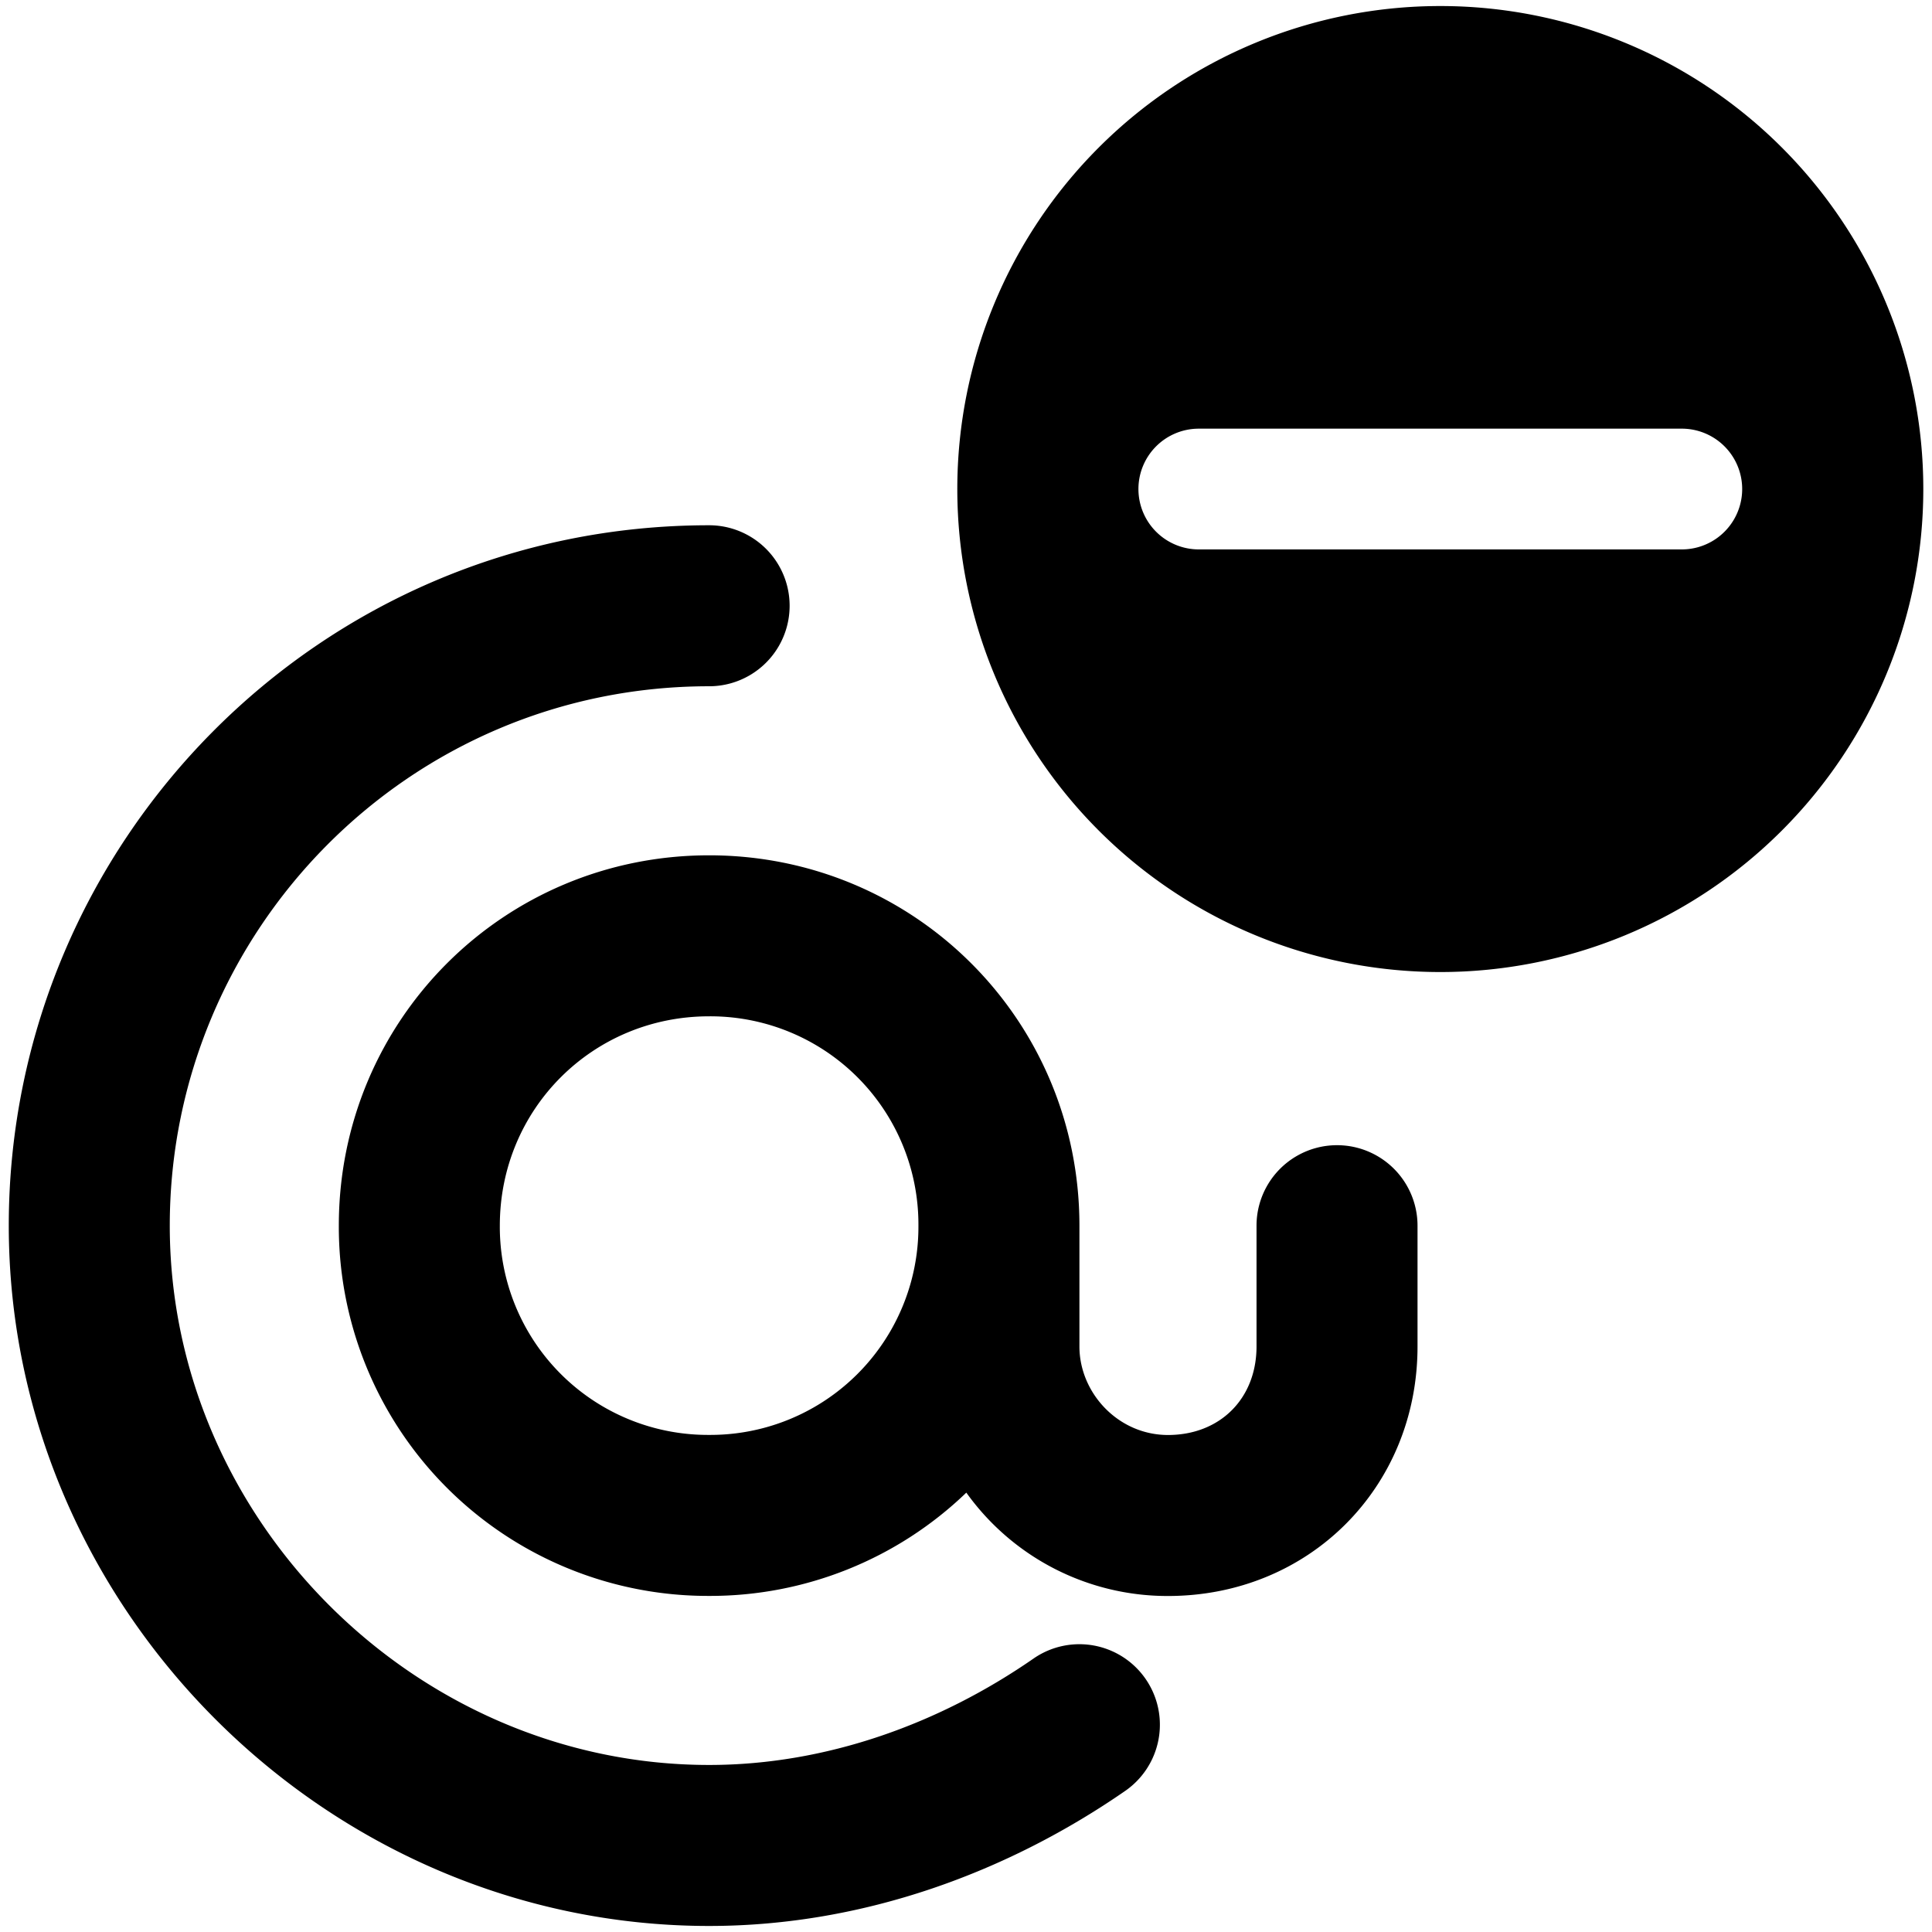
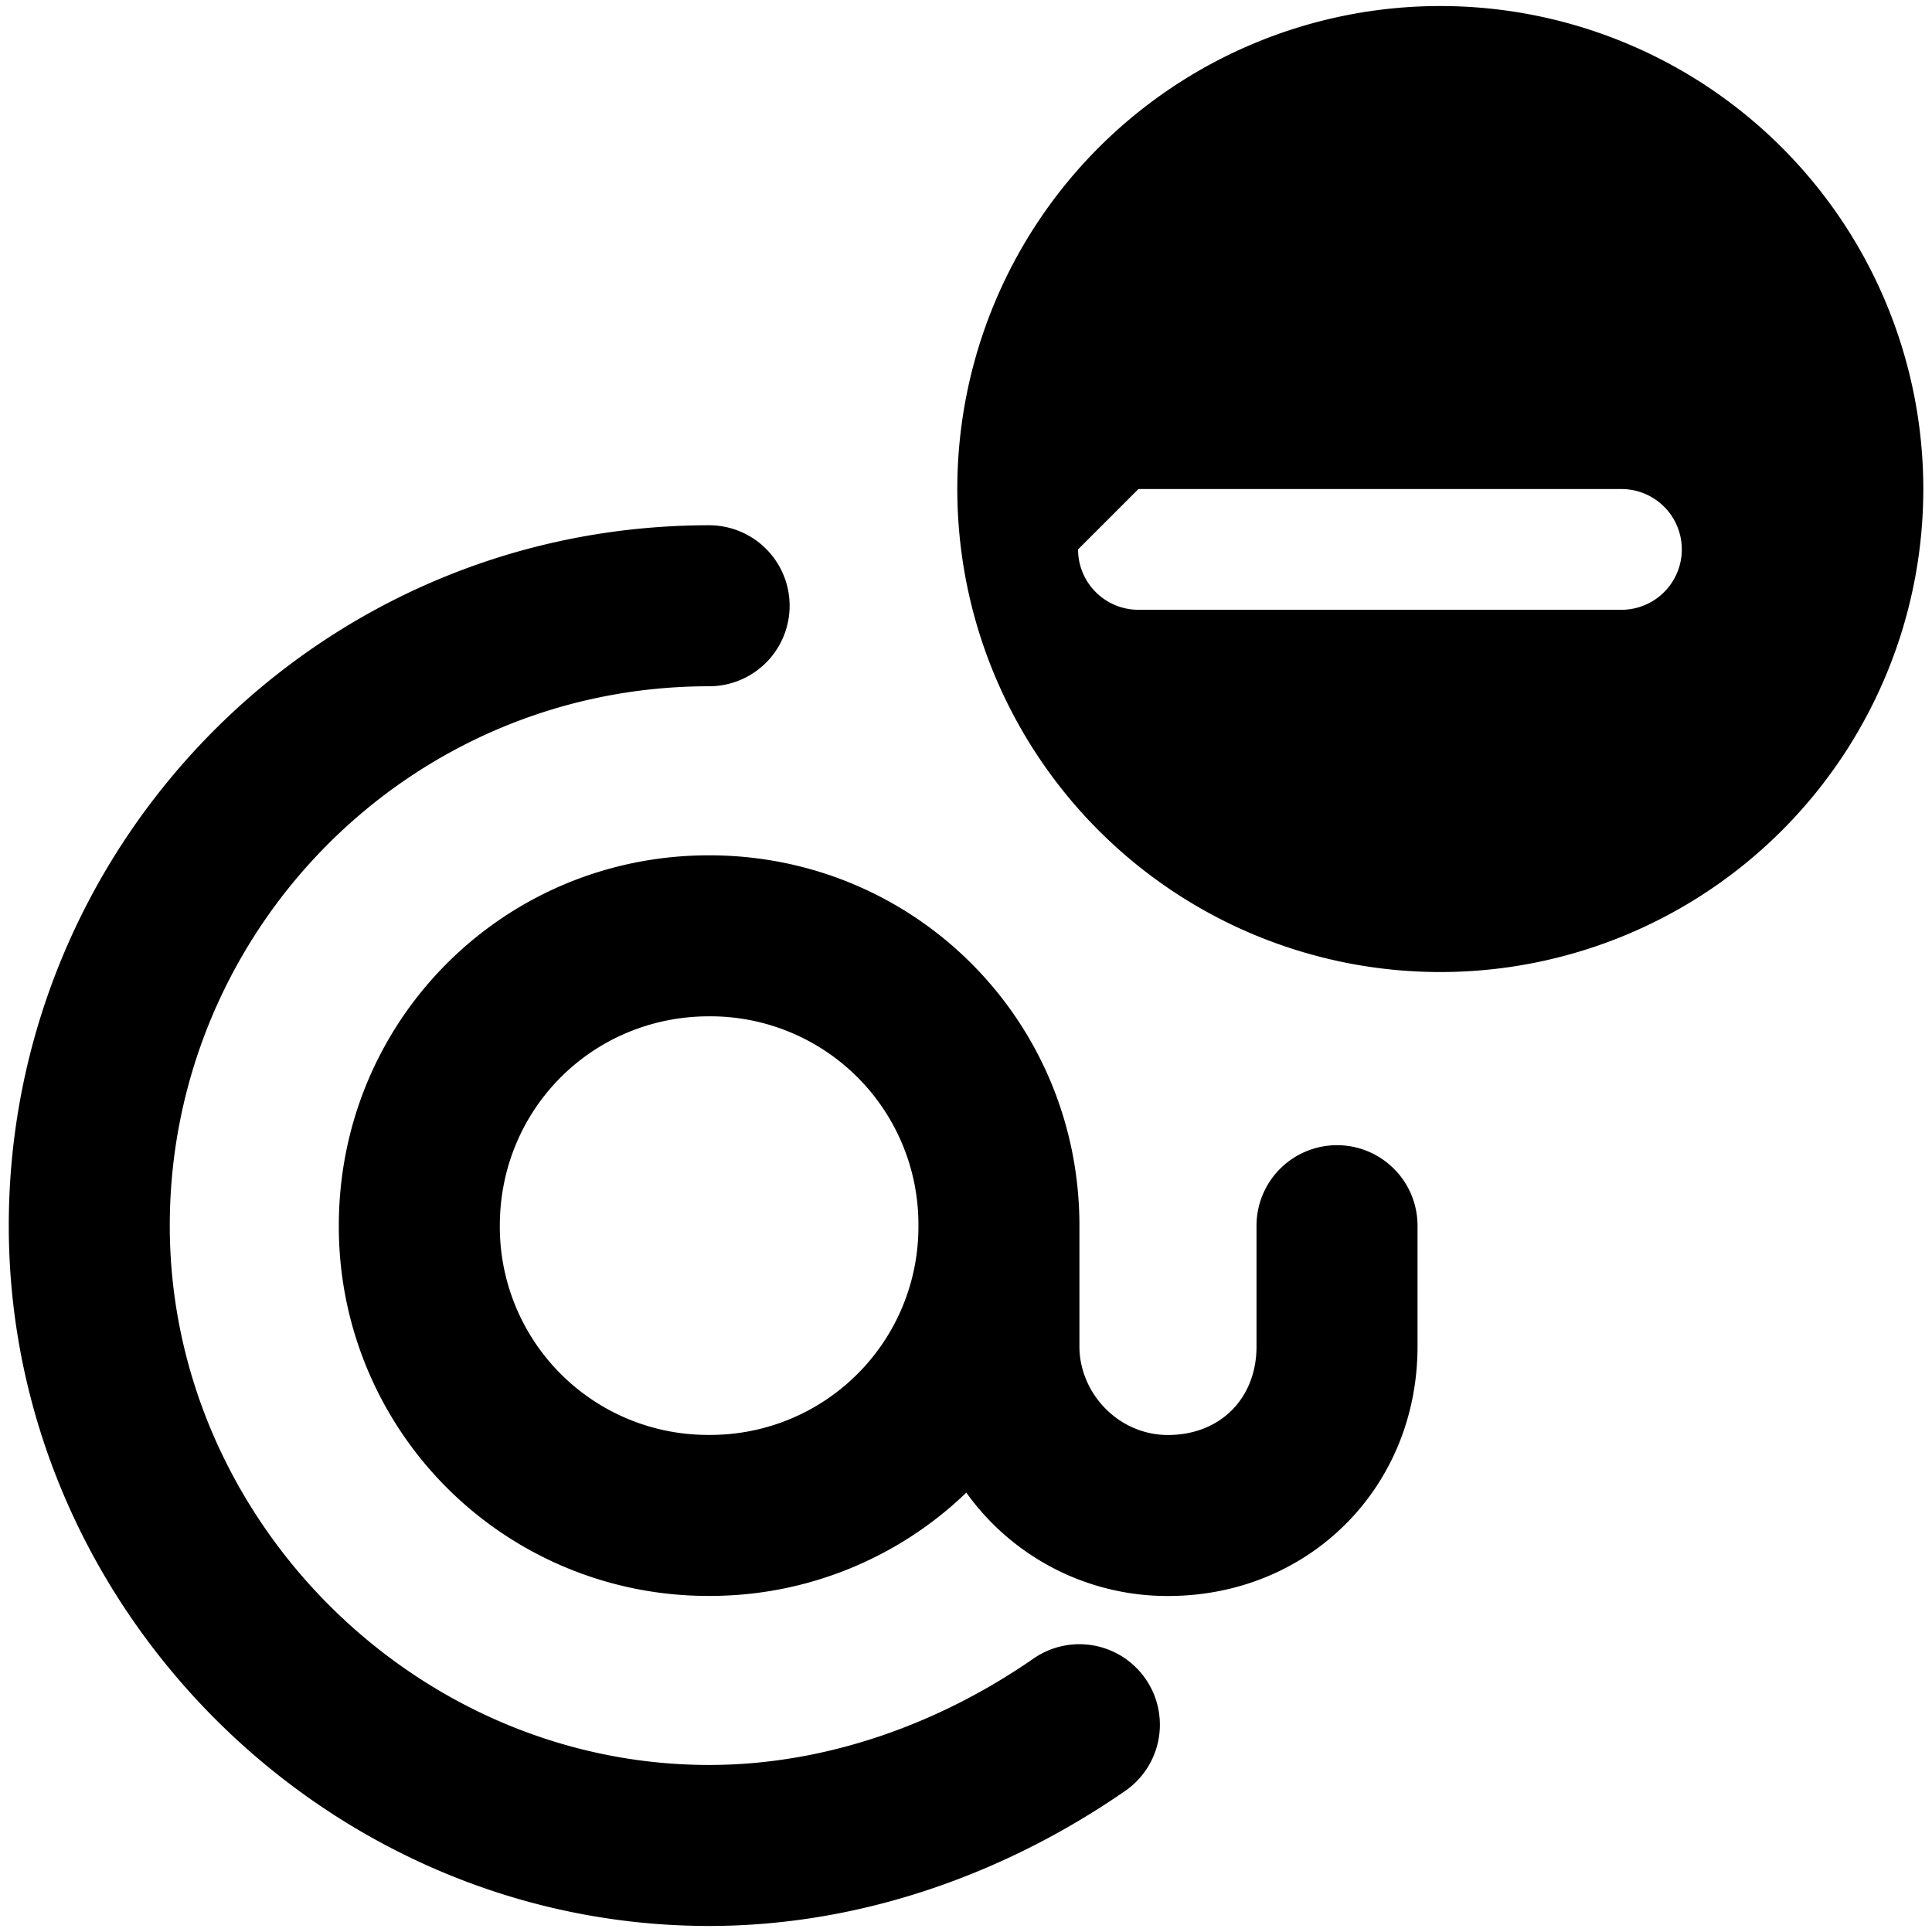
<svg xmlns="http://www.w3.org/2000/svg" fill="none" viewBox="0 0 24 24">
-   <path fill="#000000" fill-rule="evenodd" d="M17.892 12.075a6 6 0 1 0 0 -12 6 6 0 0 0 0 12Zm-3.75 -6a0.75 0.75 0 0 1 0.75 -0.75h6a0.75 0.75 0 0 1 0 1.5h-6a0.75 0.75 0 0 1 -0.75 -0.75Zm-5.333 0.45c-4.861 0 -8.7 3.956 -8.7 8.7 0 4.752 3.947 8.7 8.7 8.7 1.935 0 3.73 -0.682 5.169 -1.678a1 1 0 1 0 -1.139 -1.644c-1.16 0.804 -2.566 1.322 -4.03 1.322 -3.648 0 -6.7 -3.052 -6.7 -6.7 0 -3.656 2.96 -6.7 6.7 -6.7a1 1 0 1 0 0 -2Zm-2.6 8.7c0 -1.447 1.152 -2.6 2.6 -2.6a2.585 2.585 0 0 1 2.6 2.592l0 0.008v0.016a2.585 2.585 0 0 1 -2.6 2.584 2.585 2.585 0 0 1 -2.6 -2.6Zm7.2 0 0 0.021v1.48c0 0.578 0.482 1.1 1.1 1.1 0.647 0 1.1 -0.453 1.1 -1.1v-1.5a1 1 0 0 1 2 0v1.5c0 1.752 -1.348 3.1 -3.1 3.1a3.071 3.071 0 0 1 -2.505 -1.284 4.586 4.586 0 0 1 -3.195 1.283 4.585 4.585 0 0 1 -4.6 -4.6c0 -2.552 2.047 -4.6 4.6 -4.6 2.552 0 4.6 2.048 4.6 4.6Z" clip-rule="evenodd" stroke-width="1" />
+   <path fill="#000000" fill-rule="evenodd" d="M17.892 12.075a6 6 0 1 0 0 -12 6 6 0 0 0 0 12Zm-3.75 -6h6a0.75 0.75 0 0 1 0 1.5h-6a0.75 0.75 0 0 1 -0.75 -0.75Zm-5.333 0.45c-4.861 0 -8.7 3.956 -8.7 8.7 0 4.752 3.947 8.7 8.7 8.7 1.935 0 3.73 -0.682 5.169 -1.678a1 1 0 1 0 -1.139 -1.644c-1.16 0.804 -2.566 1.322 -4.03 1.322 -3.648 0 -6.7 -3.052 -6.7 -6.7 0 -3.656 2.96 -6.7 6.7 -6.7a1 1 0 1 0 0 -2Zm-2.6 8.7c0 -1.447 1.152 -2.6 2.6 -2.6a2.585 2.585 0 0 1 2.6 2.592l0 0.008v0.016a2.585 2.585 0 0 1 -2.6 2.584 2.585 2.585 0 0 1 -2.6 -2.6Zm7.2 0 0 0.021v1.48c0 0.578 0.482 1.1 1.1 1.1 0.647 0 1.1 -0.453 1.1 -1.1v-1.5a1 1 0 0 1 2 0v1.5c0 1.752 -1.348 3.1 -3.1 3.1a3.071 3.071 0 0 1 -2.505 -1.284 4.586 4.586 0 0 1 -3.195 1.283 4.585 4.585 0 0 1 -4.6 -4.6c0 -2.552 2.047 -4.6 4.6 -4.6 2.552 0 4.6 2.048 4.6 4.6Z" clip-rule="evenodd" stroke-width="1" />
</svg>